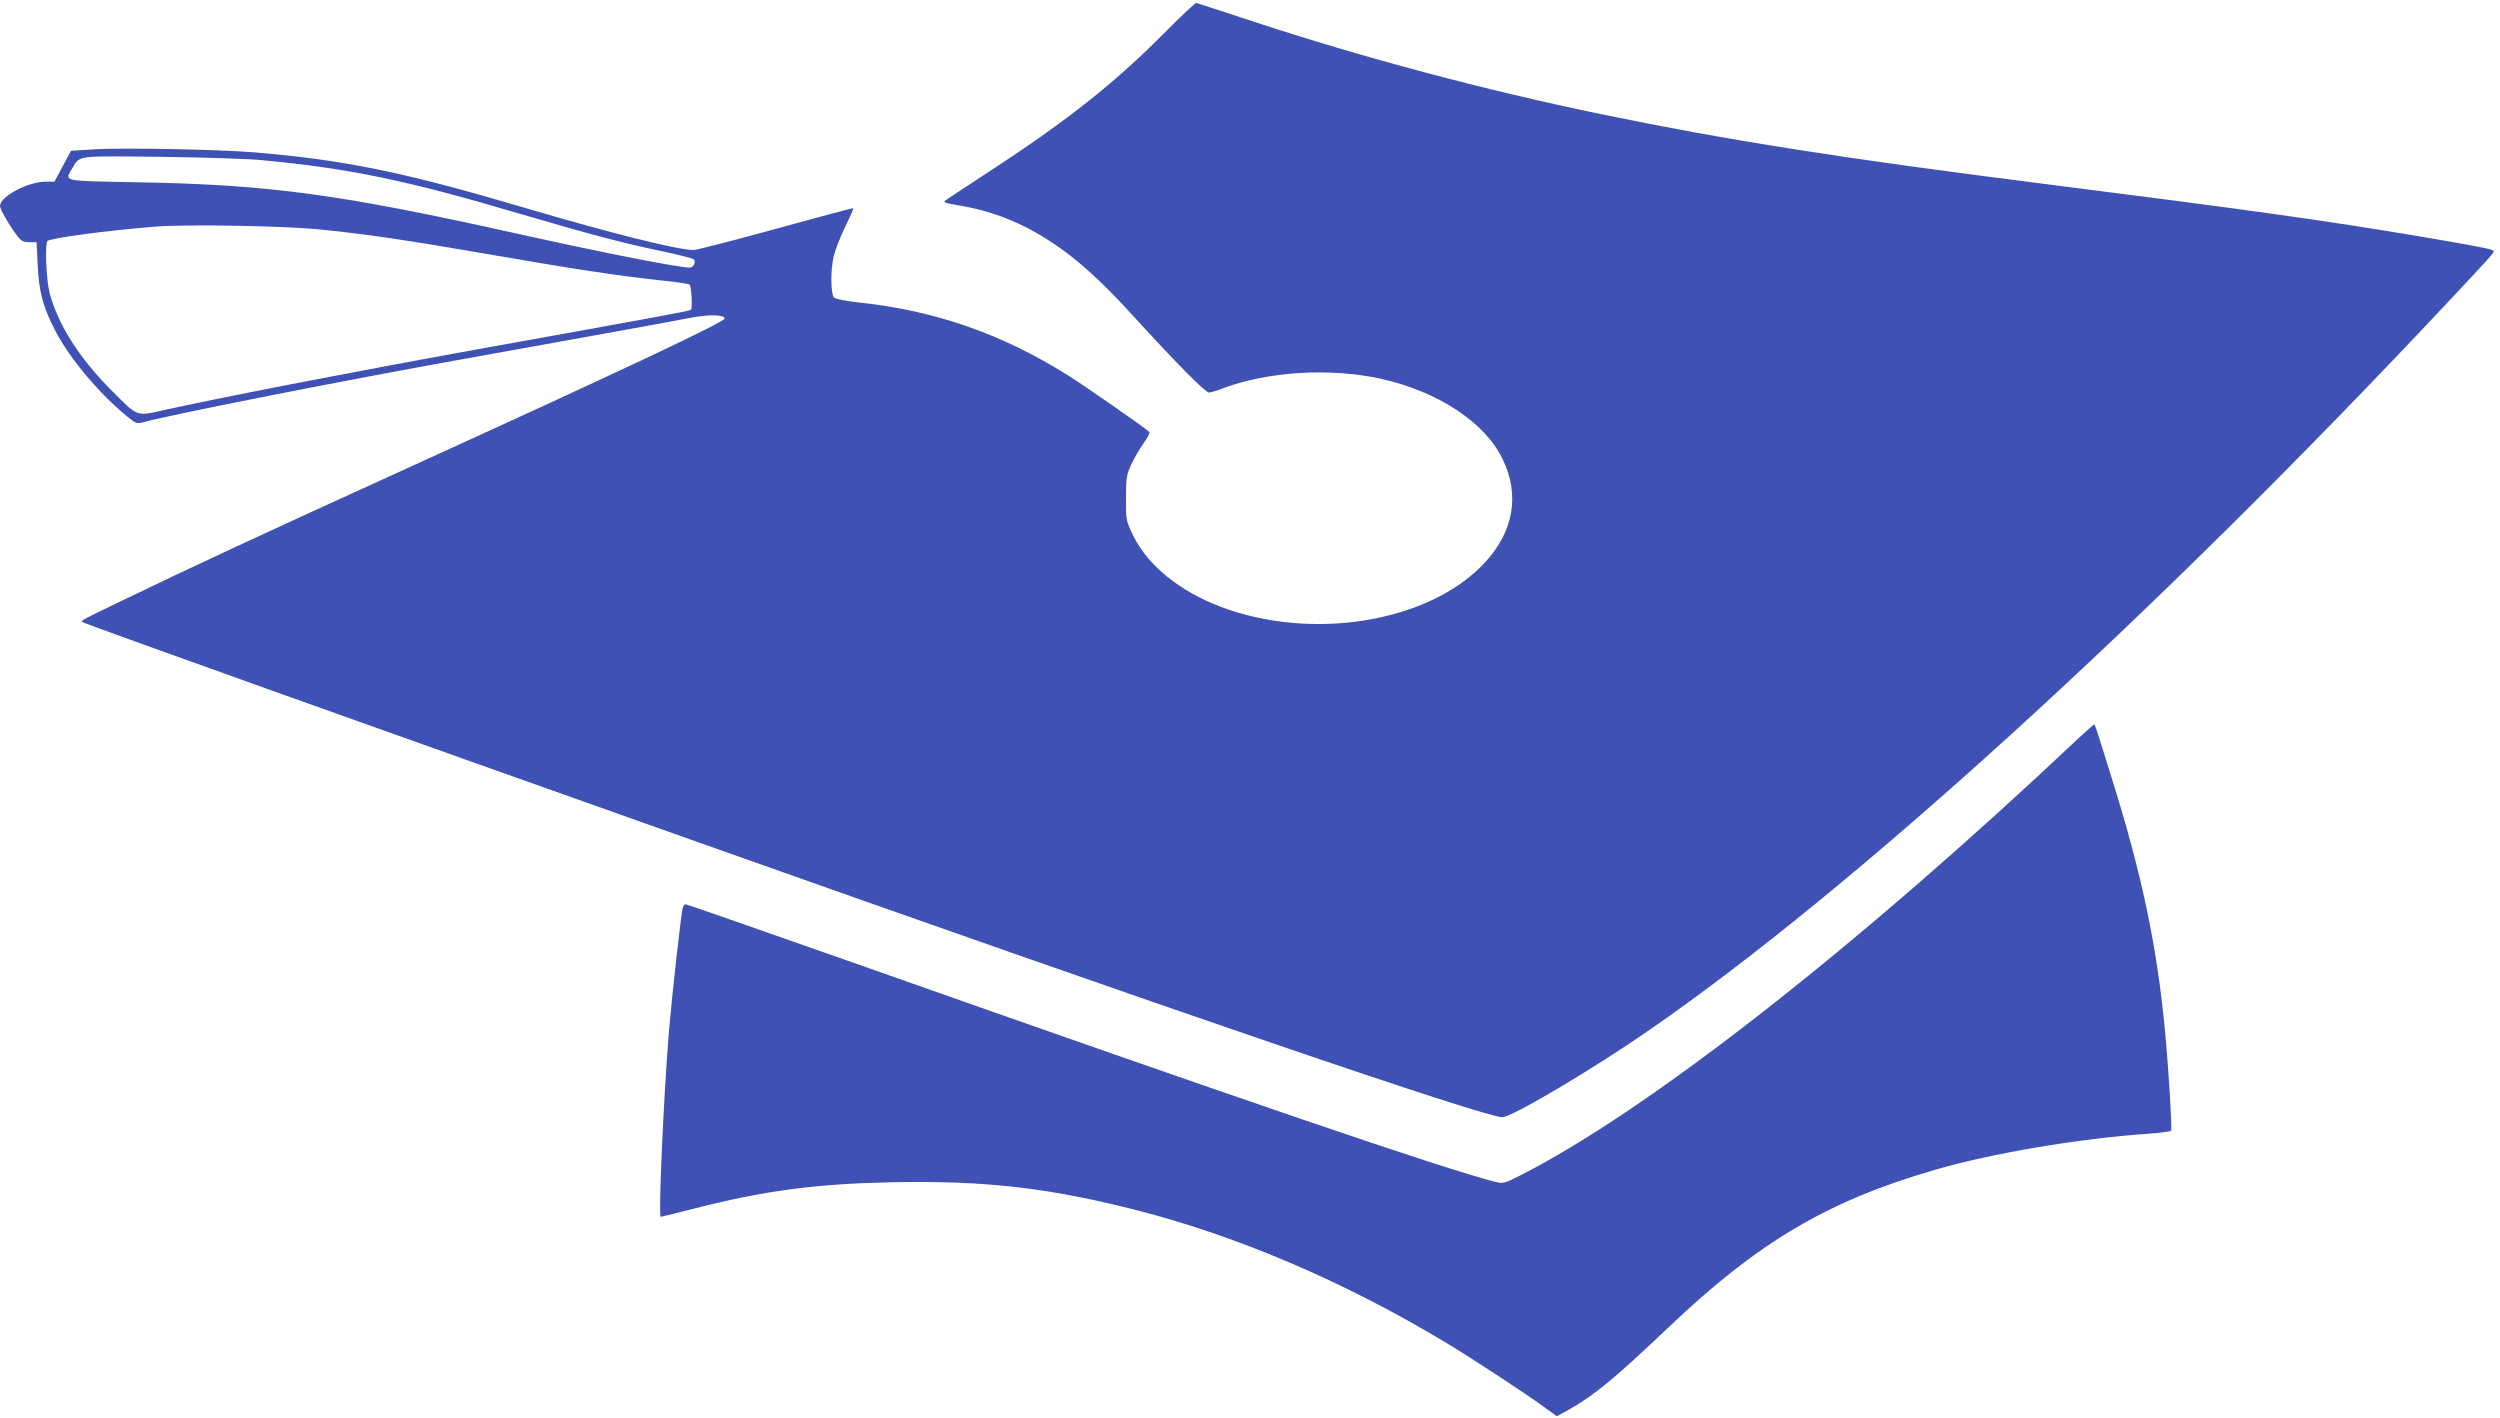
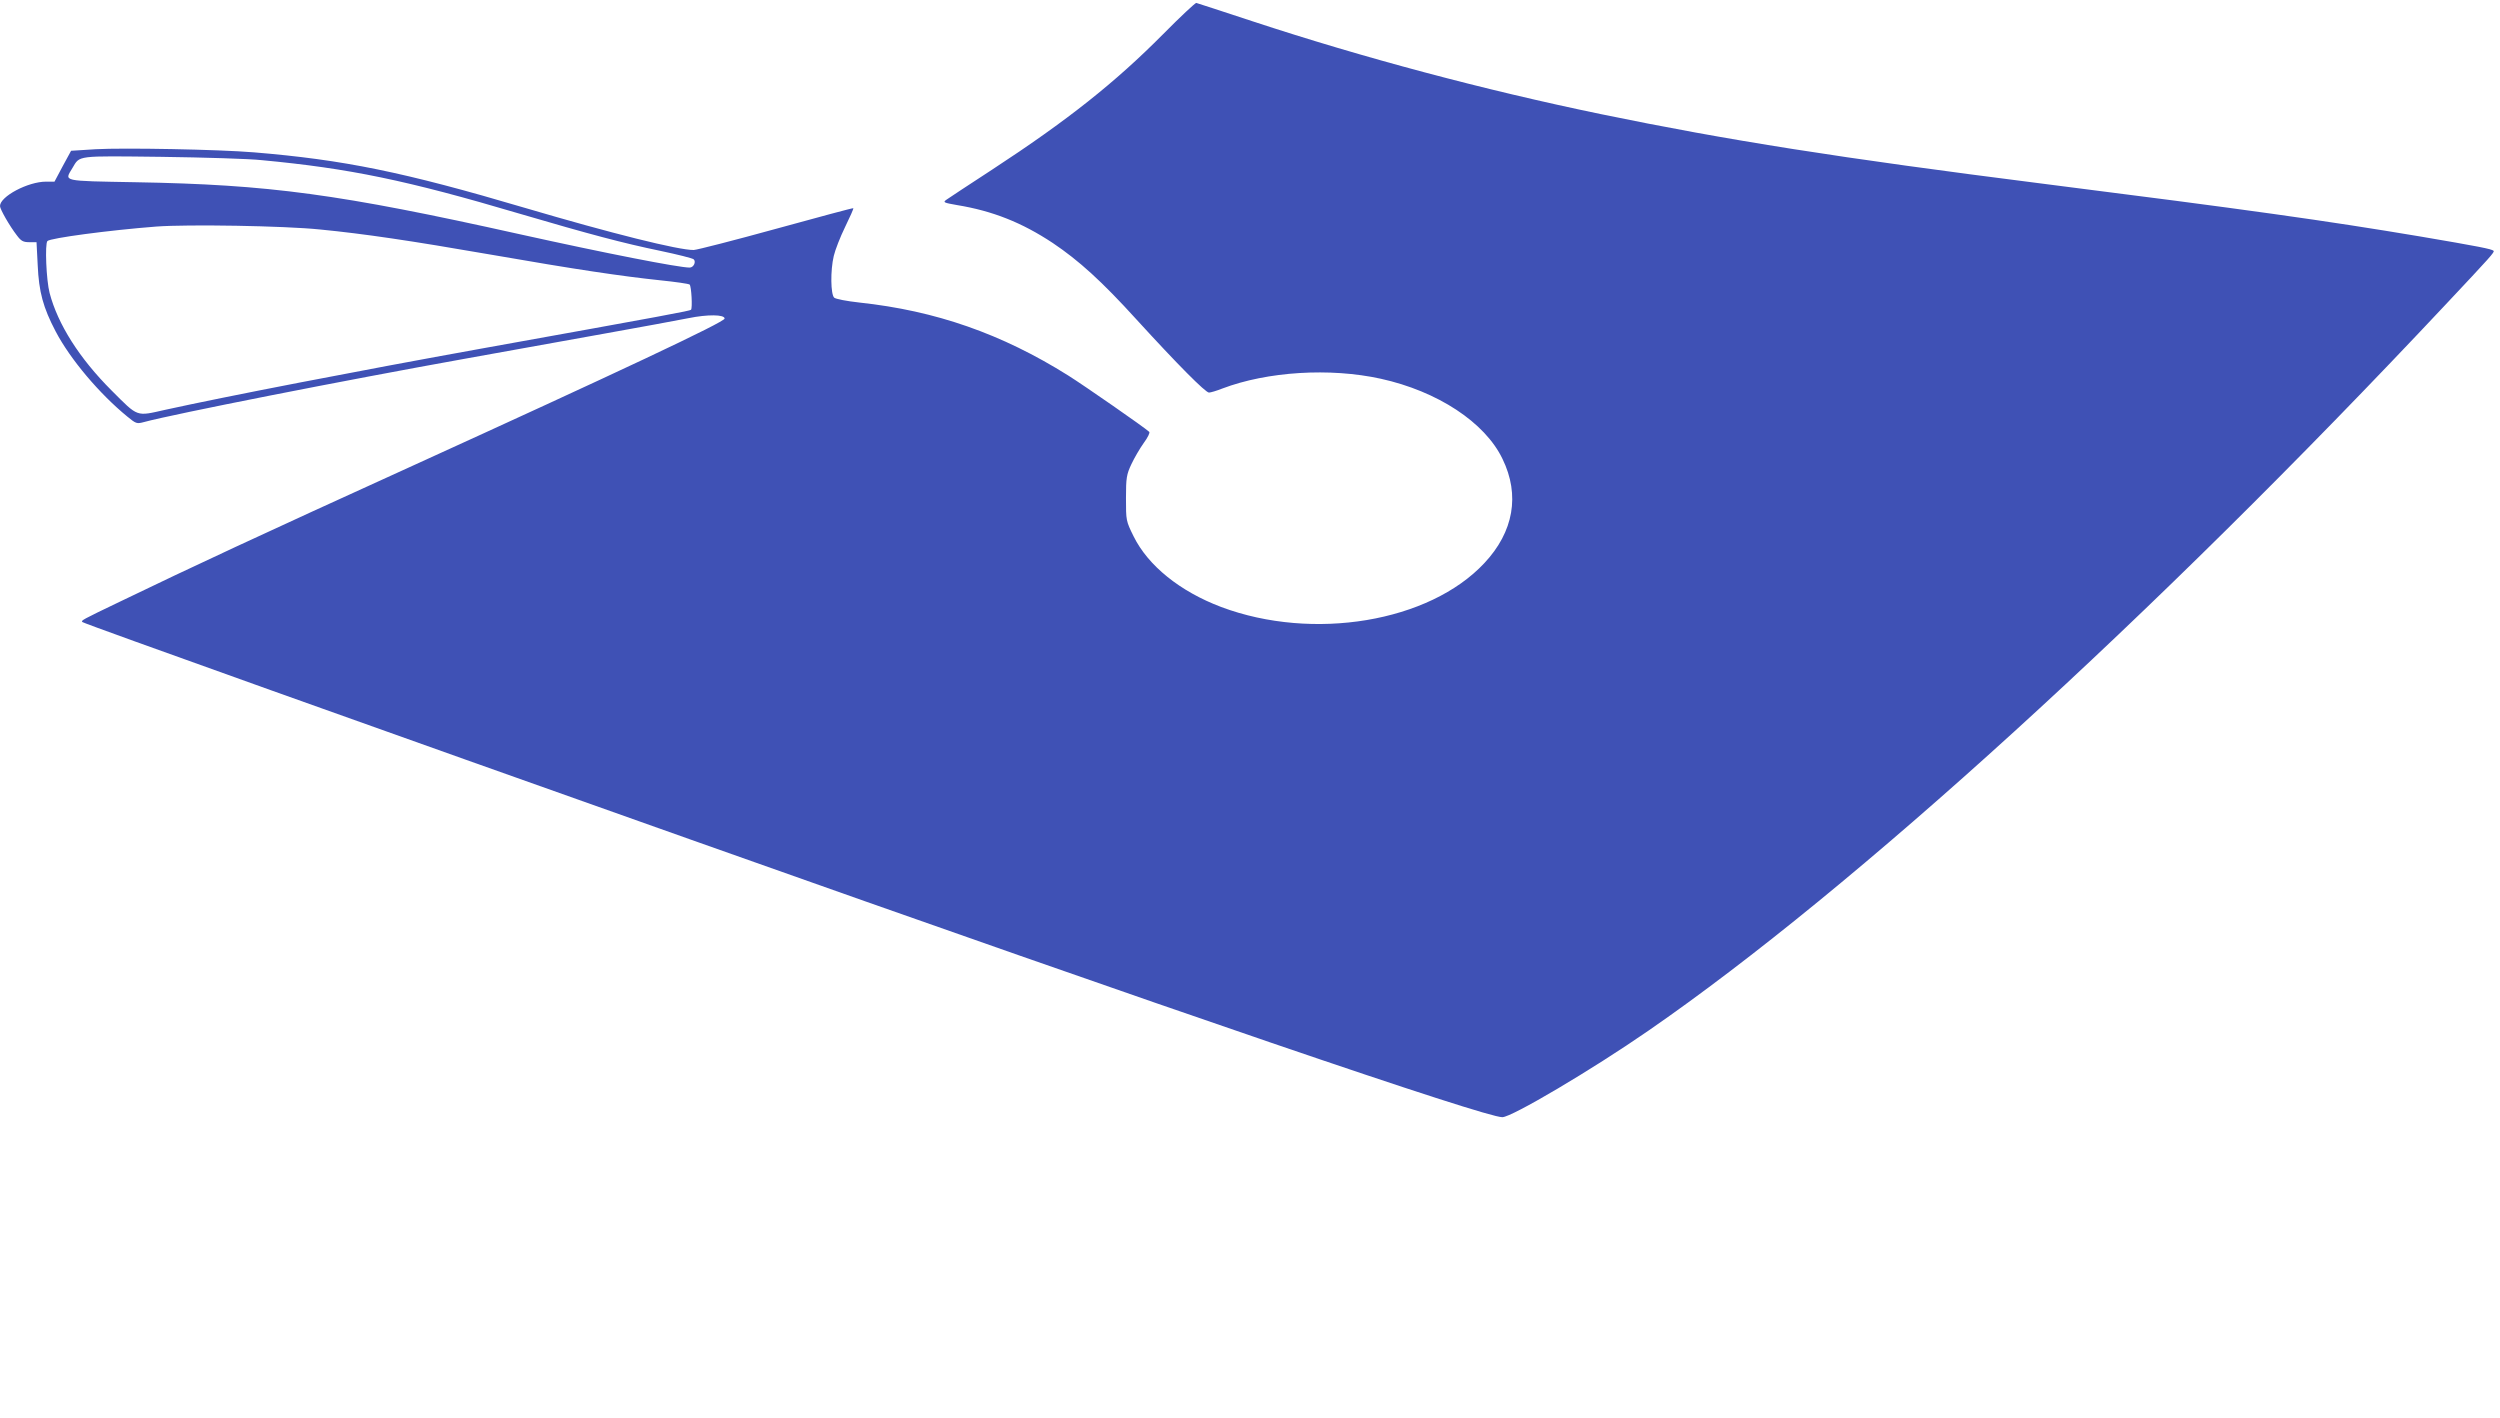
<svg xmlns="http://www.w3.org/2000/svg" version="1.0" width="1280pt" height="726pt" viewBox="0 0 1280 726" preserveAspectRatio="xMidYMid meet">
  <g transform="translate(0,726) scale(0.1,-0.1)" fill="#3f51b5" stroke="none">
    <path d="M5955 7085 c-245 -247 -489 -441 -876 -694 -118 -77 -223 -146 -234 -154 -18 -13 -13 -15 55 -27 183 -30 333 -90 490 -194 134 -90 251 -196 429 -392 210 -230 353 -374 371 -374 8 0 39 9 69 21 230 87 550 107 810 50 291 -64 534 -223 624 -411 90 -185 57 -373 -93 -533 -282 -302 -877 -401 -1347 -225 -212 80 -375 212 -449 362 -39 79 -39 81 -39 195 0 105 3 122 28 175 15 32 43 80 63 108 20 27 33 53 28 57 -26 24 -333 237 -414 288 -341 214 -679 332 -1070 374 -64 7 -121 18 -129 25 -18 17 -20 139 -2 214 7 30 33 97 58 148 25 51 44 94 42 96 -2 2 -179 -46 -394 -105 -214 -59 -405 -108 -423 -109 -77 -1 -421 85 -862 215 -625 185 -931 247 -1390 285 -182 15 -665 24 -810 16 l-126 -8 -43 -79 -42 -79 -43 0 c-93 0 -236 -76 -236 -125 0 -16 49 -102 87 -151 21 -28 32 -34 63 -34 l37 0 6 -117 c6 -138 28 -218 92 -340 75 -143 225 -320 367 -436 44 -36 48 -38 85 -28 151 41 1023 213 1653 326 201 36 516 93 700 126 184 33 380 69 435 80 98 20 185 19 185 -2 0 -18 -540 -272 -1620 -764 -763 -347 -1100 -504 -1475 -685 -200 -96 -201 -97 -193 -105 7 -8 1533 -553 3118 -1115 2477 -879 4061 -1420 4152 -1420 48 0 459 243 748 443 1053 727 2576 2113 4081 3717 232 247 253 270 246 276 -9 9 -74 22 -380 74 -484 81 -867 135 -1932 270 -1033 131 -1606 221 -2260 356 -594 123 -1214 288 -1782 475 -153 50 -282 93 -288 94 -5 1 -82 -71 -170 -160z m-4615 -645 c448 -42 743 -103 1320 -274 361 -106 531 -151 719 -190 90 -19 167 -38 173 -44 13 -13 -1 -42 -21 -42 -56 0 -429 73 -871 171 -925 206 -1280 254 -1967 266 -381 7 -364 3 -322 73 39 65 15 62 454 57 220 -3 452 -10 515 -17z m299 -355 c225 -22 461 -57 876 -129 436 -76 666 -110 864 -131 79 -8 148 -18 152 -22 9 -9 15 -120 7 -129 -7 -6 -113 -26 -1069 -198 -643 -116 -1313 -246 -1622 -314 -152 -34 -137 -40 -276 99 -165 165 -275 339 -317 499 -17 64 -25 253 -11 266 15 15 312 55 557 74 160 12 654 4 839 -15z" />
-     <path d="M10645 3483 c-1137 -1073 -2214 -1915 -2869 -2245 -75 -38 -81 -39 -124 -28 -252 63 -1295 419 -3269 1116 -474 167 -867 304 -872 304 -5 0 -12 -8 -15 -17 -9 -30 -54 -437 -71 -633 -27 -331 -55 -950 -42 -950 4 0 75 18 159 39 368 95 634 130 1028 138 473 9 797 -28 1245 -142 511 -130 1056 -361 1569 -668 121 -71 424 -269 519 -339 l68 -49 64 35 c129 73 233 159 511 423 456 434 812 644 1359 803 296 86 739 161 1103 186 56 4 105 11 108 15 6 11 -13 321 -32 519 -41 428 -118 795 -271 1283 -88 283 -86 277 -92 277 -3 -1 -37 -31 -76 -67z" />
  </g>
</svg>